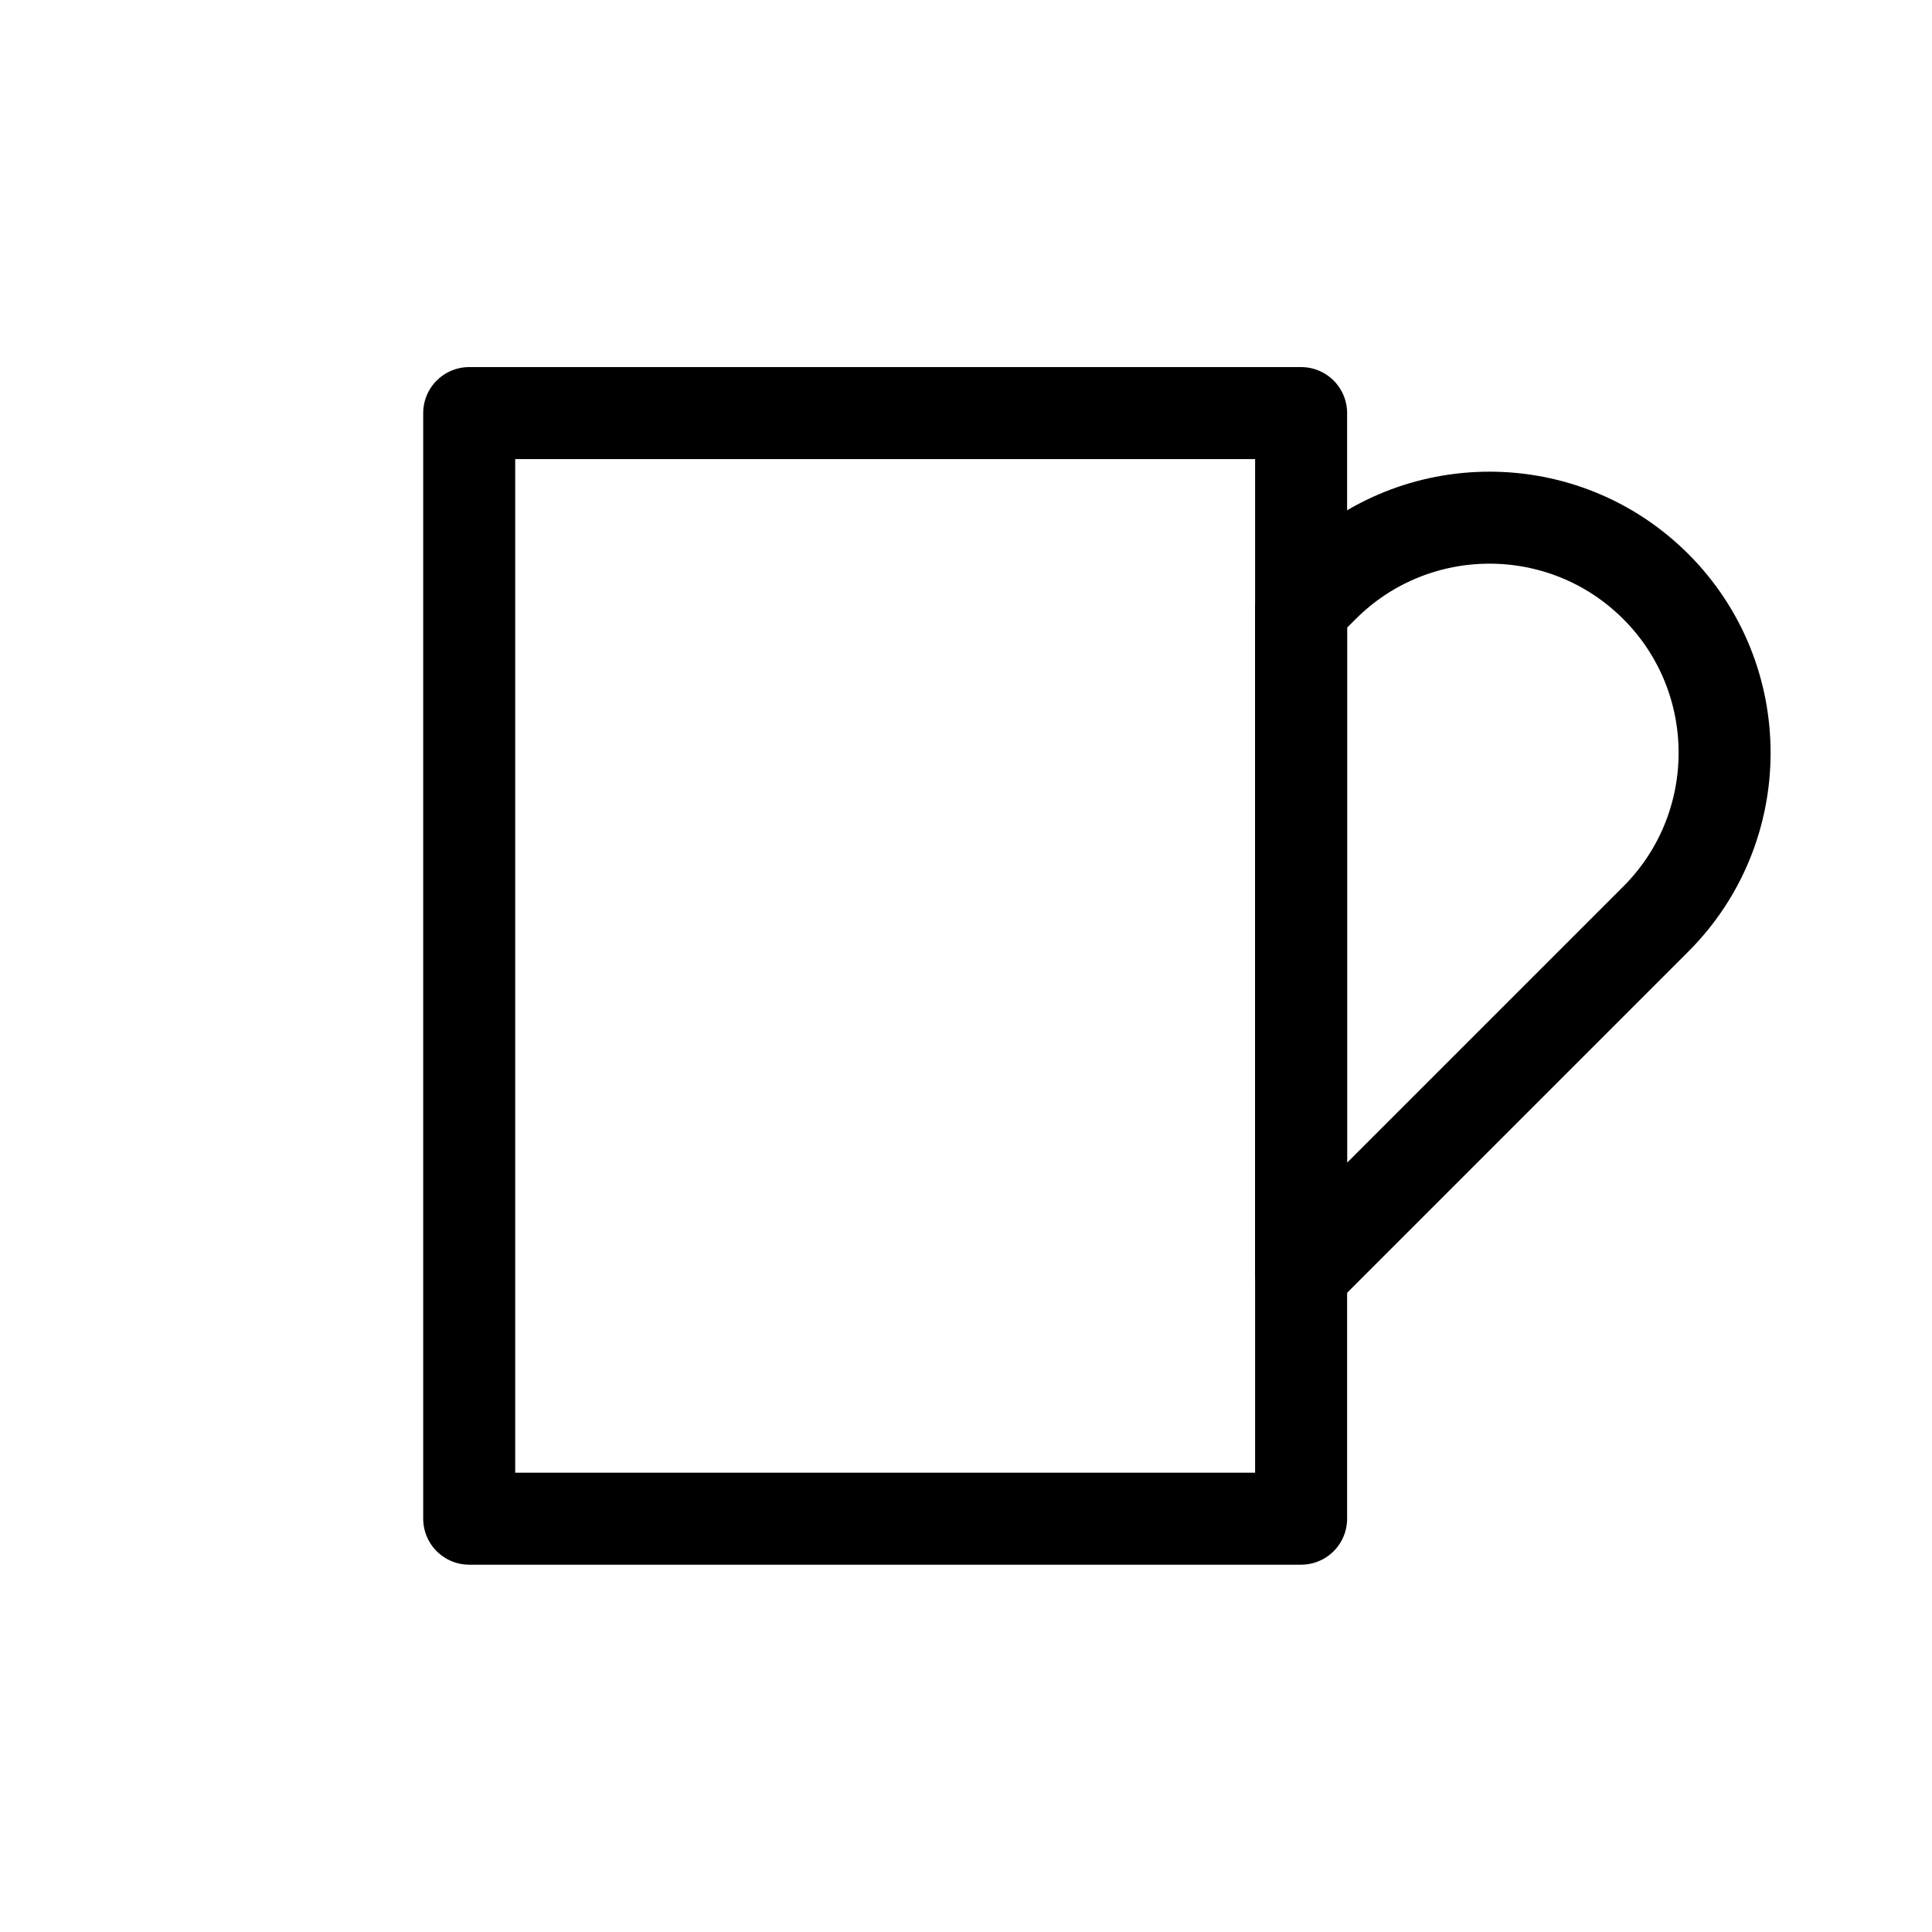
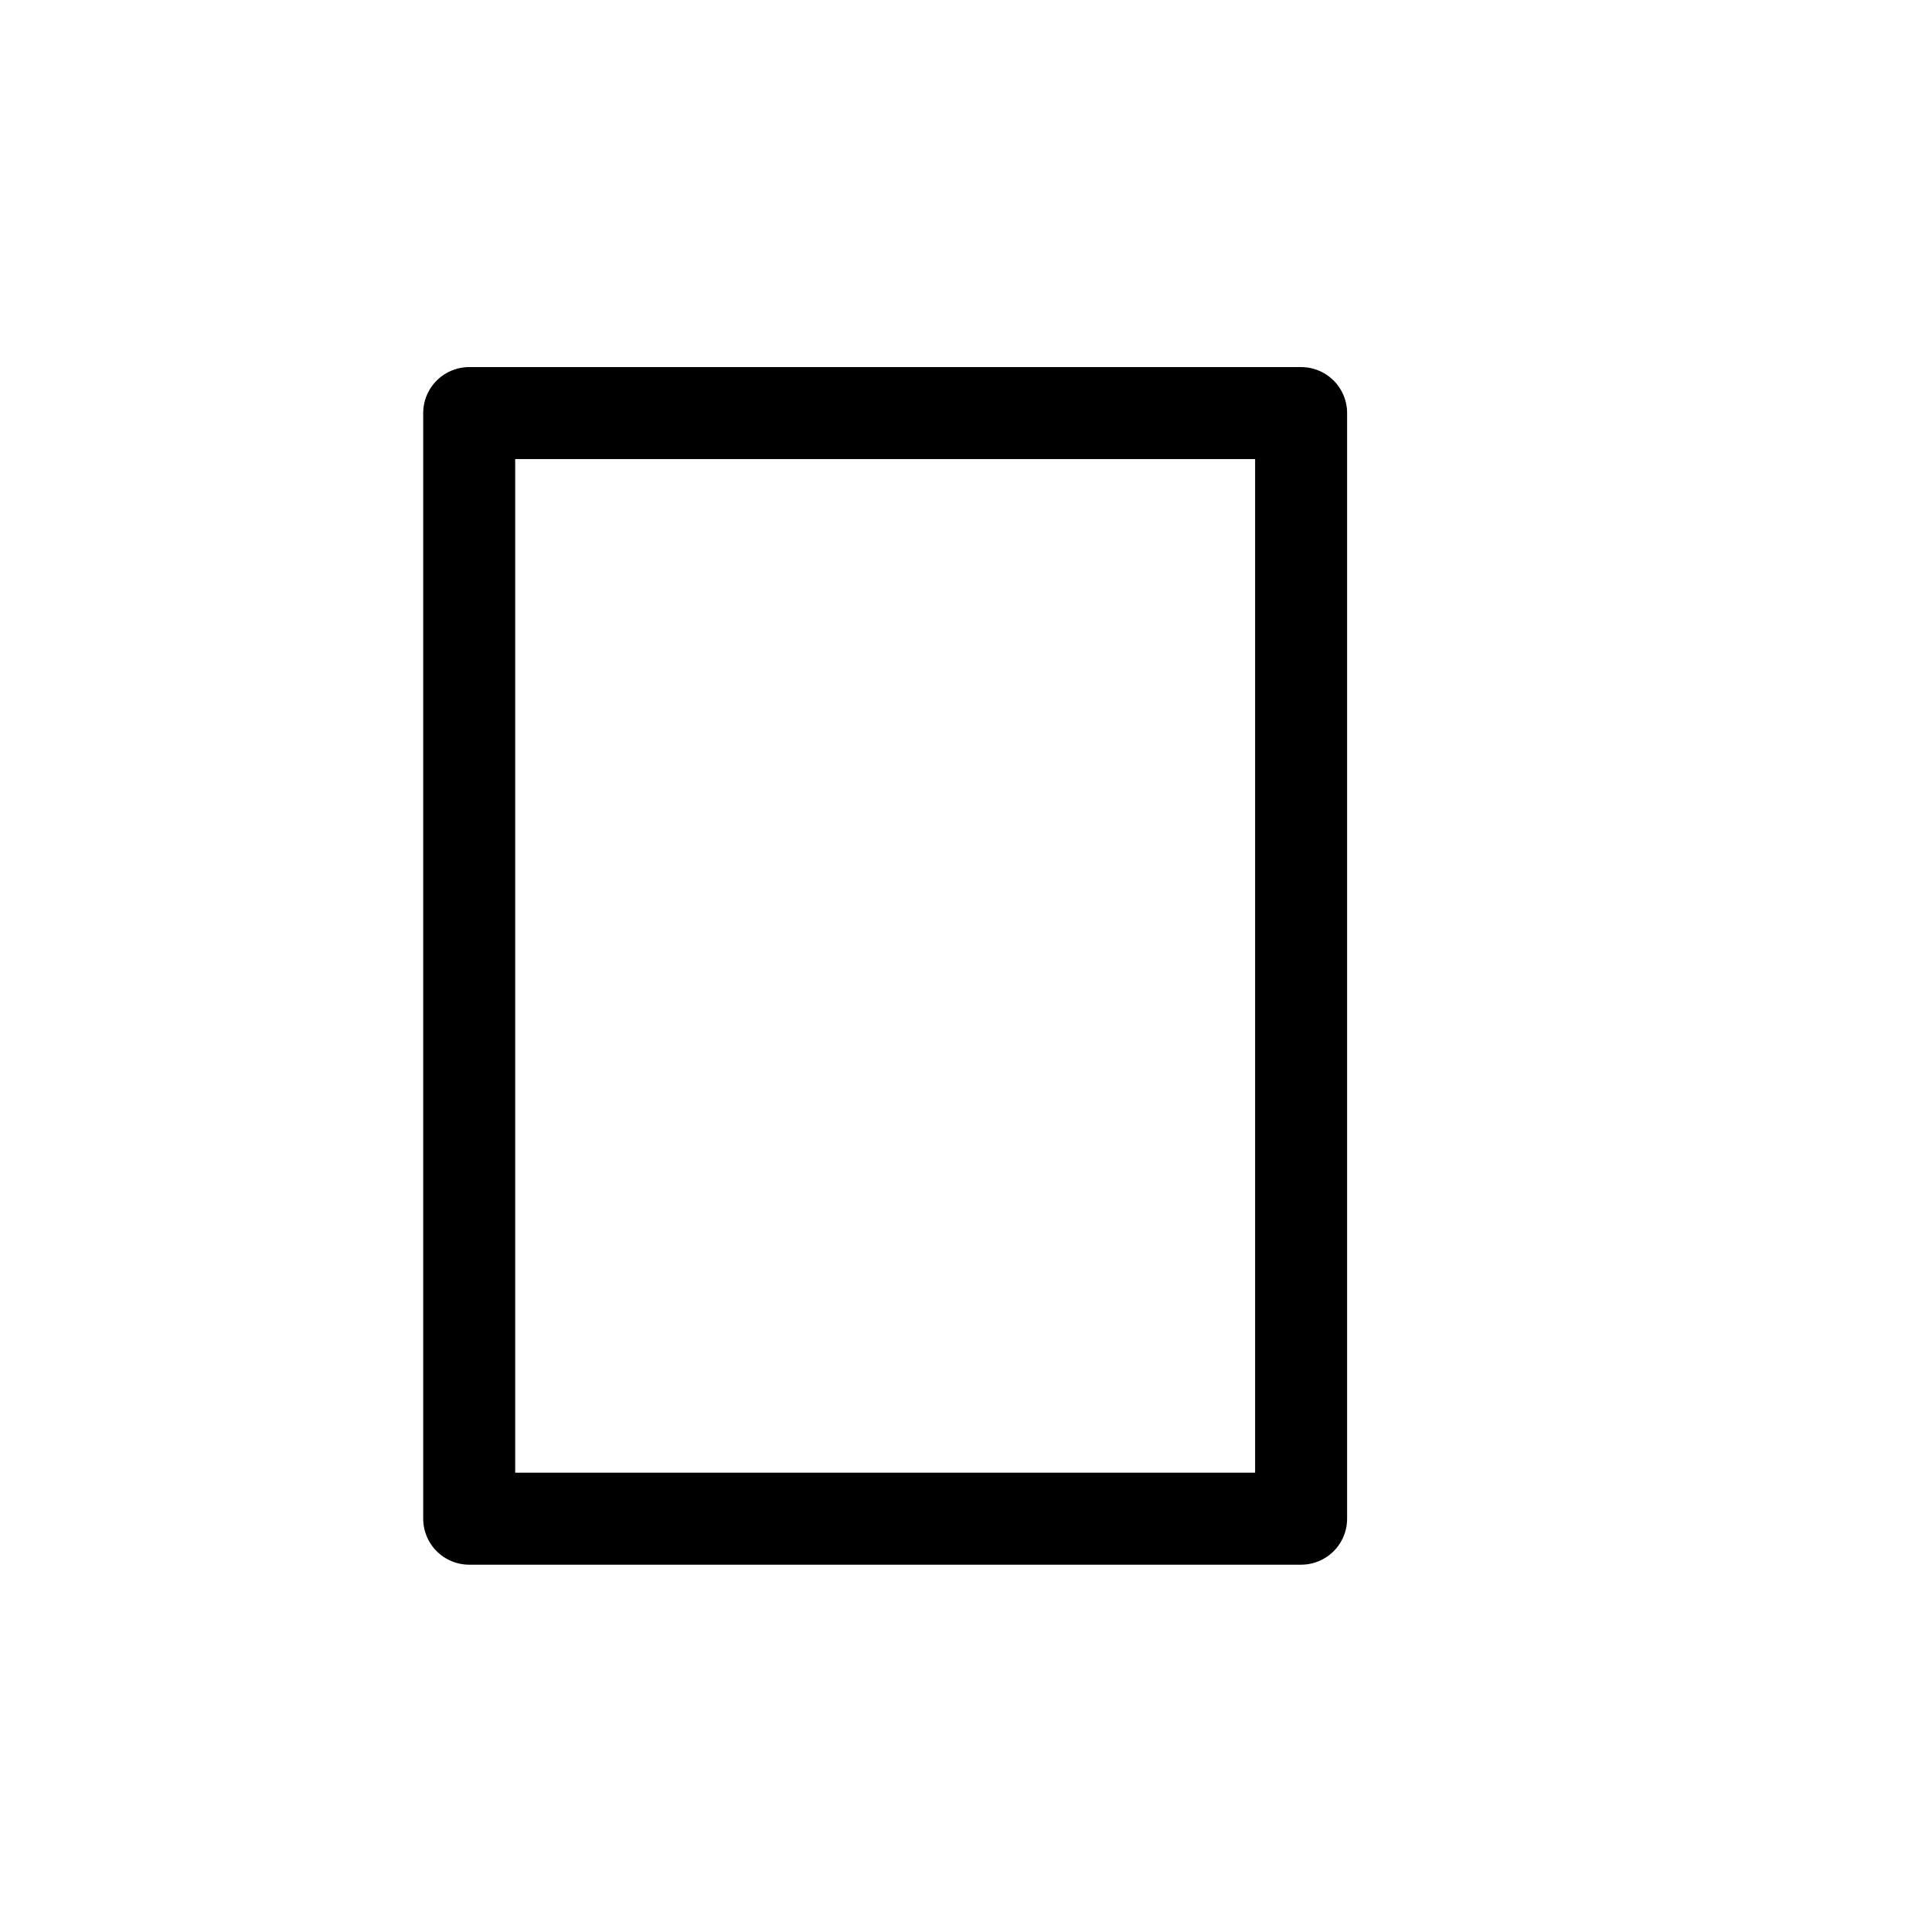
<svg xmlns="http://www.w3.org/2000/svg" viewBox="0 0 84 84">
  <defs>
    <style>
      .cls-1, .cls-2 {
        fill: none;
      }

      .cls-2 {
        stroke: #000;
        stroke-linecap: round;
        stroke-linejoin: round;
        stroke-width: 4px;
      }
    </style>
  </defs>
  <g id="Rahmen">
    <rect class="cls-1" width="84" height="84" />
  </g>
  <g id="Ebene_1" data-name="Ebene 1">
    <g>
      <rect class="cls-2" x="20.4" y="17.96" width="36.17" height="48.07" />
-       <path class="cls-2" d="M71.99,25.5c-3.99-3.99-10.47-3.99-14.46,0l-.96.96v28.92l15.42-15.42c3.99-3.99,3.99-10.47,0-14.46Z" />
    </g>
  </g>
</svg>